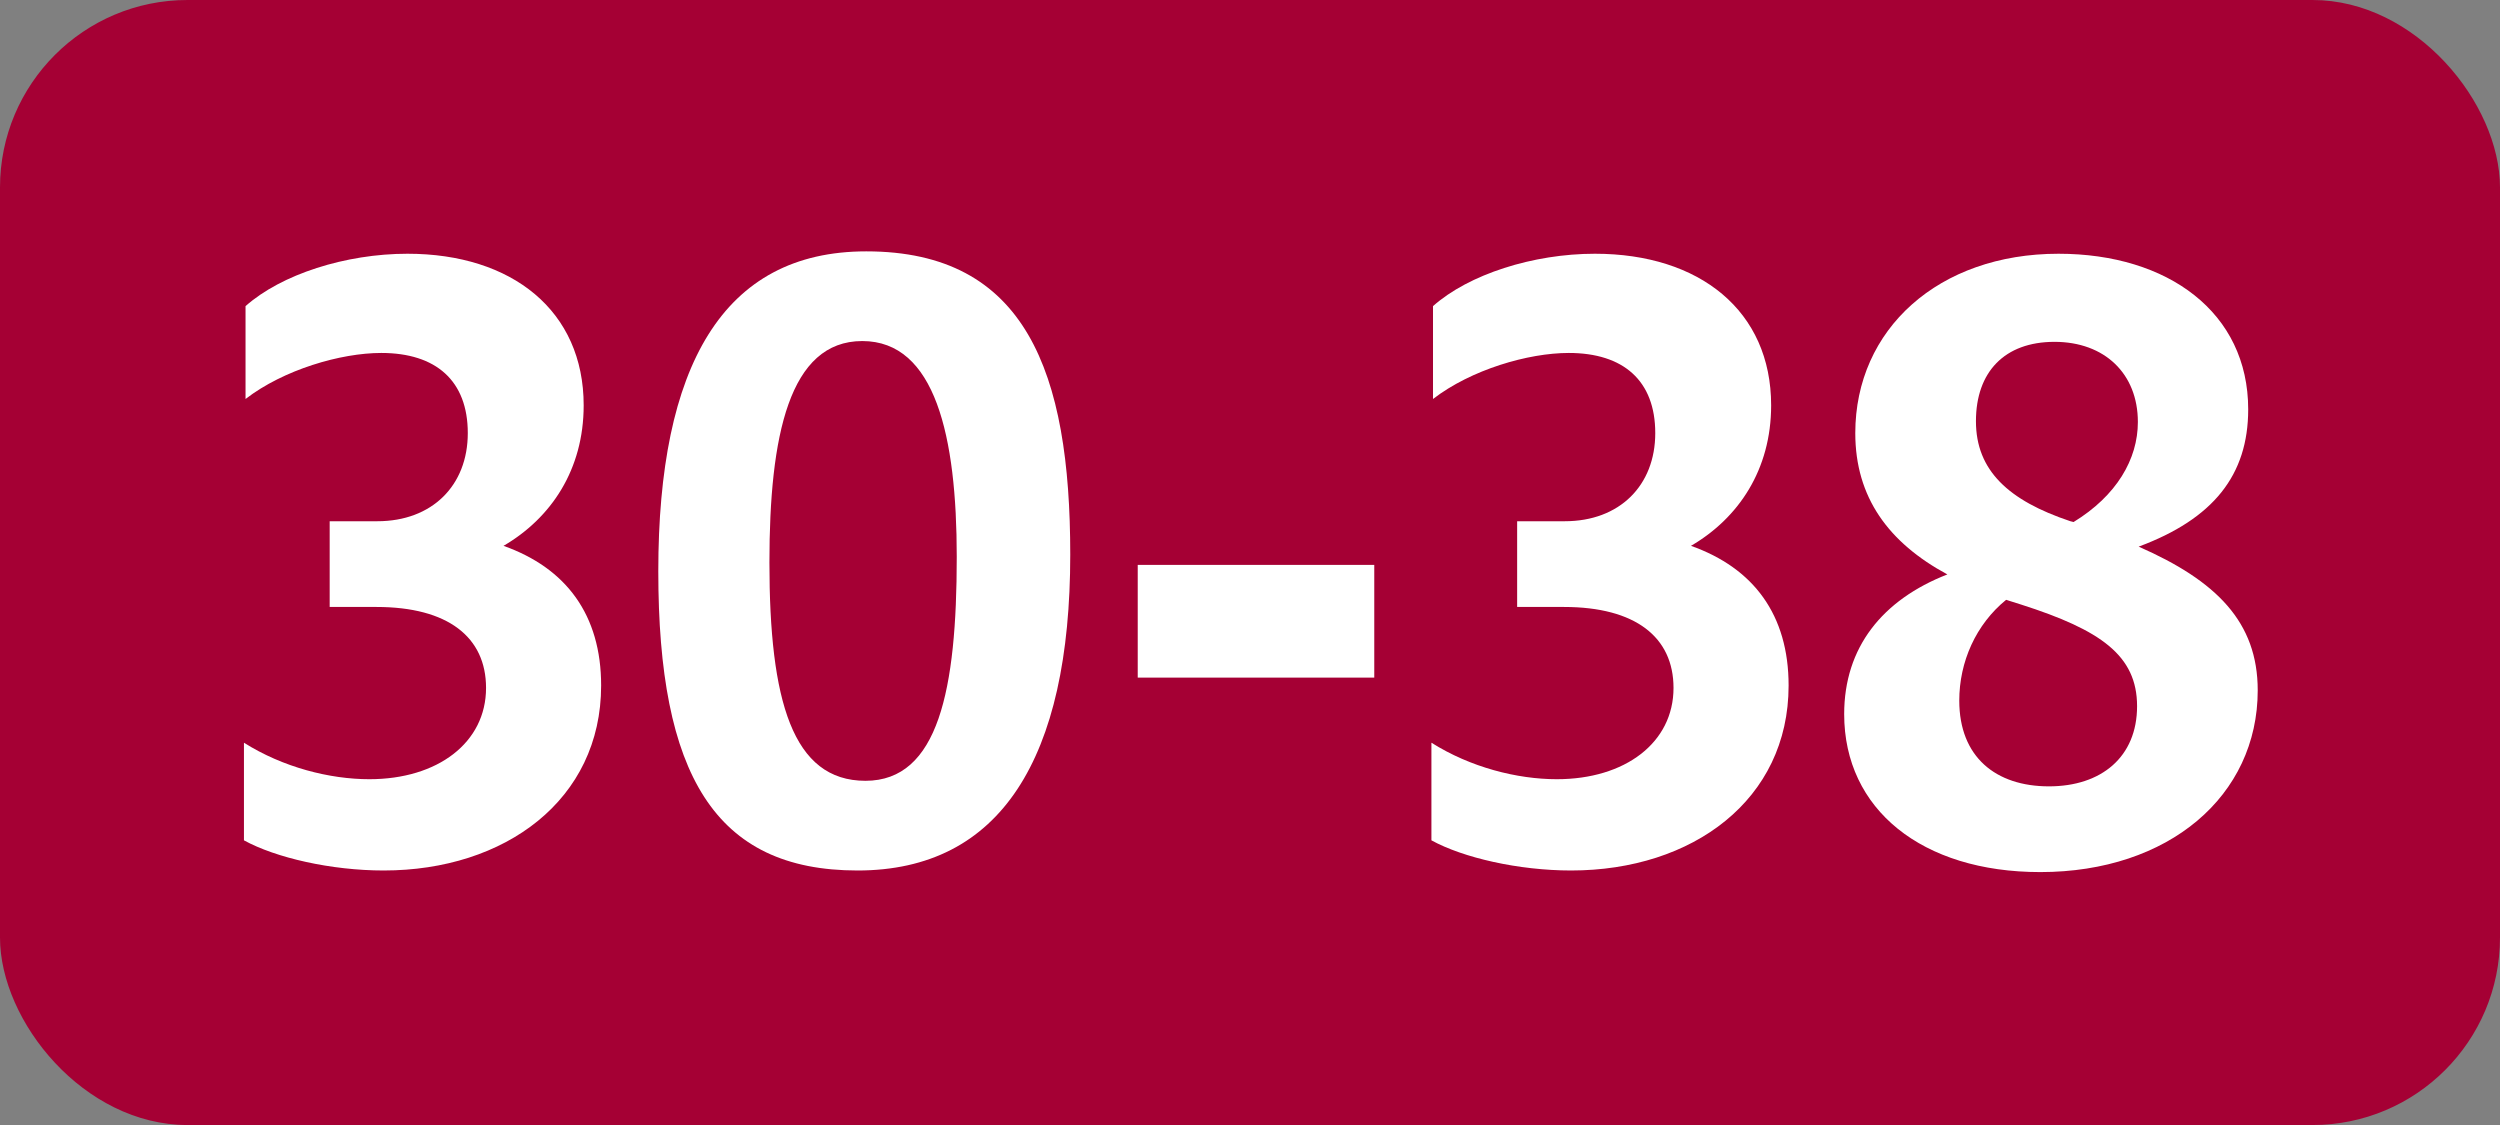
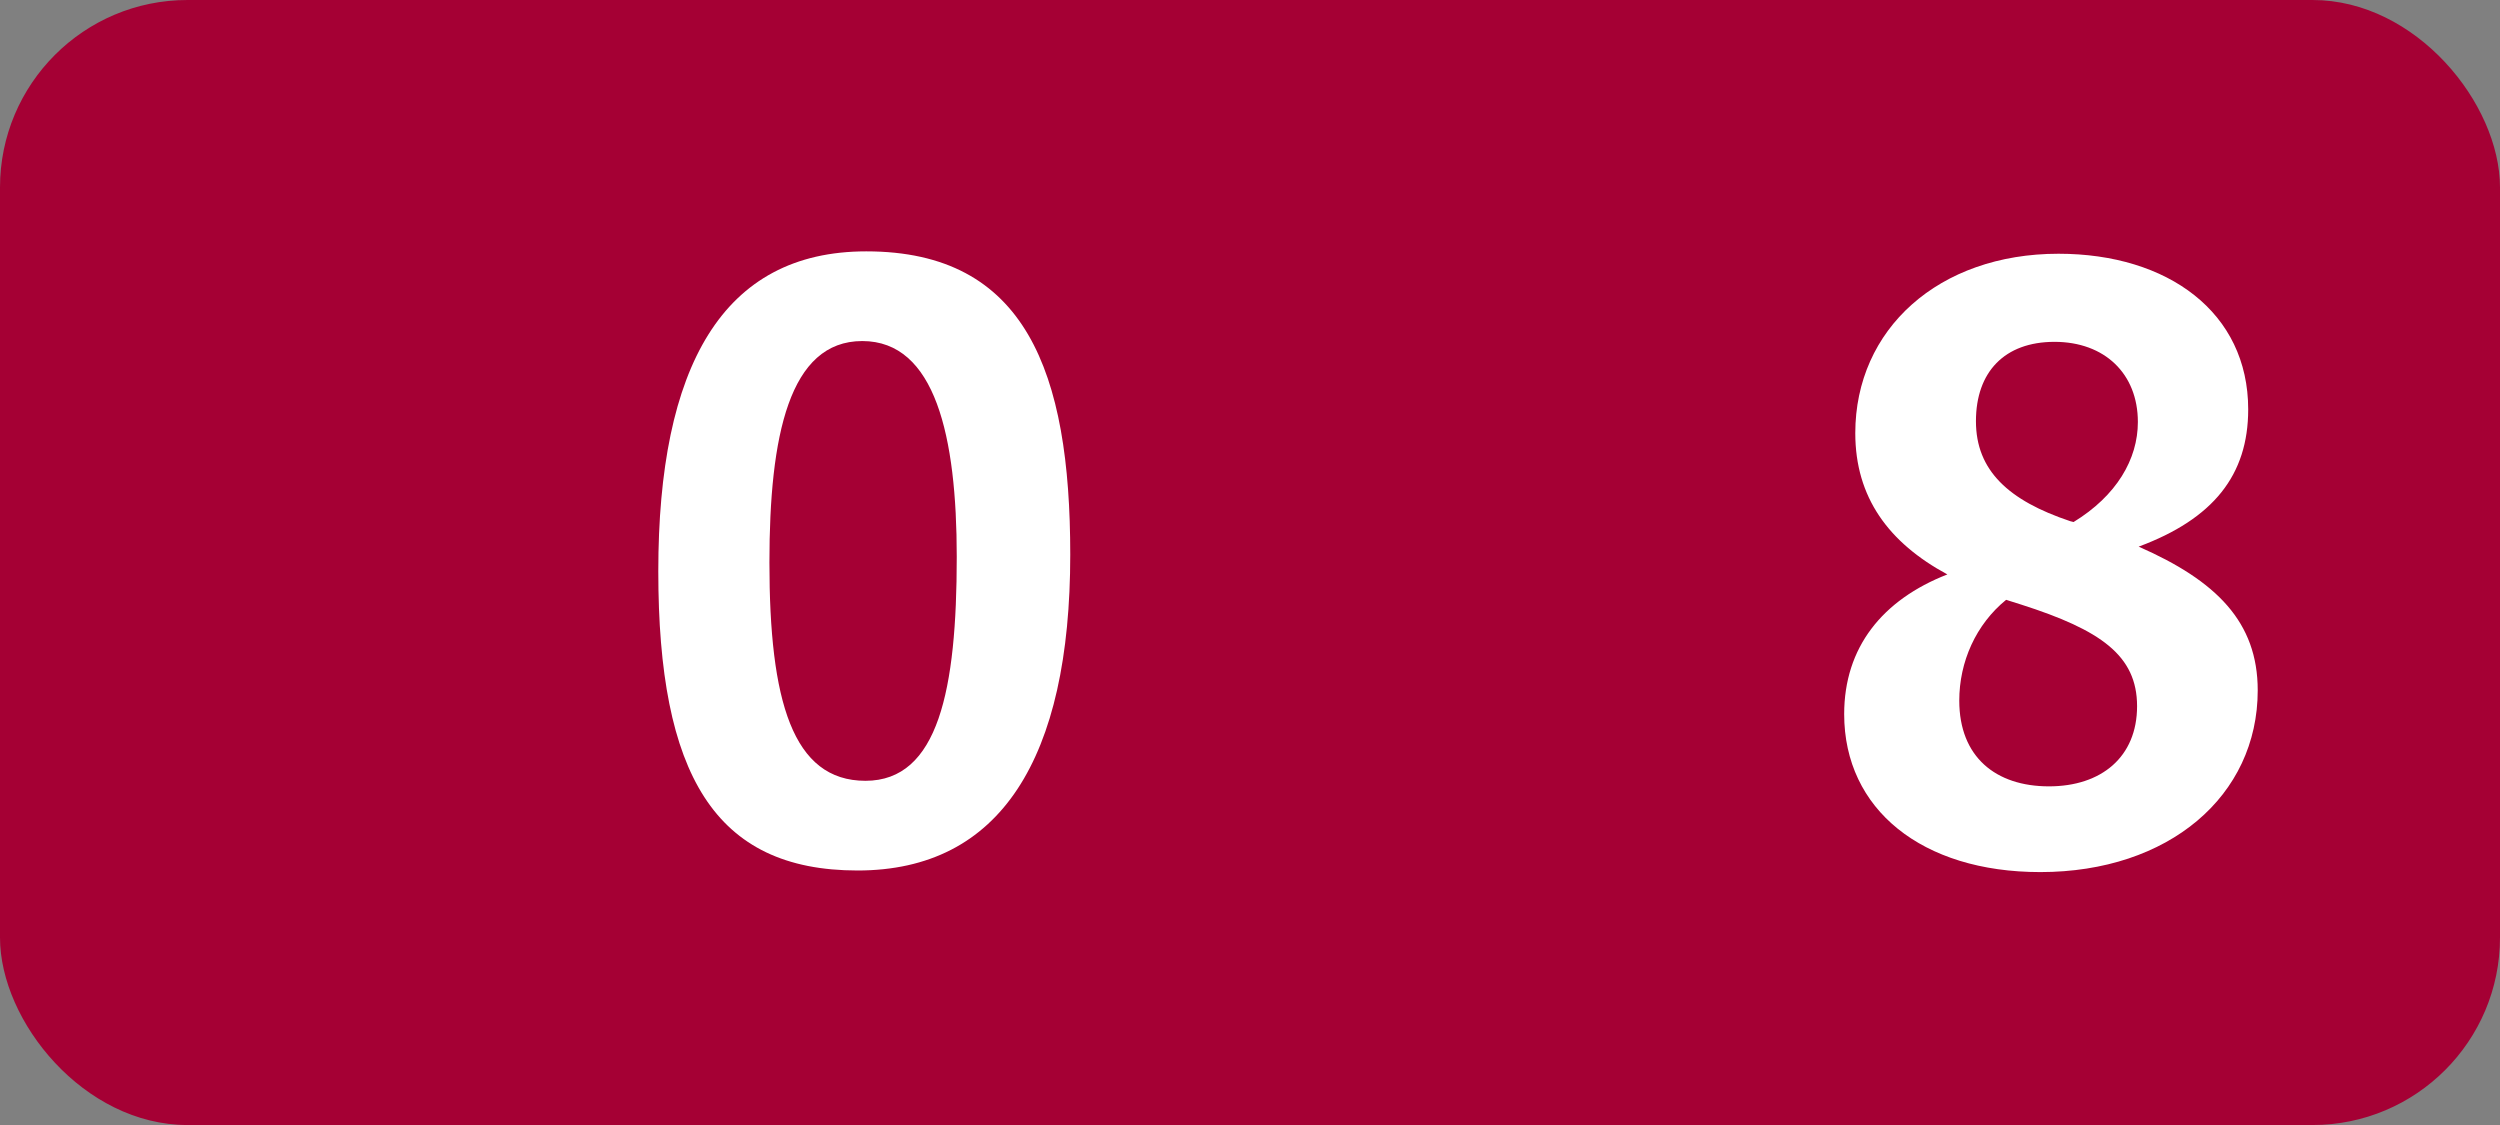
<svg xmlns="http://www.w3.org/2000/svg" id="Layer_1" data-name="Layer 1" viewBox="0 0 283.46 127.56">
  <rect x="0" y="0" width="283.46" height="127.56" fill="#808080" stroke="none" />
  <rect width="283.46" height="127.56" rx="21.26" ry="21.26" style="fill: #a50034;" />
  <g>
-     <path d="M27.66,95.28v-11.07c4.41,2.79,9.72,4.14,14.22,4.14,7.74,0,13.23-4.14,13.23-10.35,0-5.76-4.32-9.18-12.42-9.18h-5.31v-9.72h5.4c6.21,0,10.26-4.05,10.26-9.99s-3.6-9.09-9.81-9.09c-4.59,0-11.07,1.89-15.39,5.22v-10.53c4.05-3.6,11.34-5.94,18.36-5.94,11.88,0,19.98,6.48,19.98,17.19,0,7.29-3.69,12.78-9.09,15.93,7.11,2.52,11.07,7.83,11.07,15.84,0,12.96-10.89,20.97-24.66,20.97-5.94,0-12.24-1.44-15.84-3.42Z" style="fill: #fff;" />
    <path d="M74.64,64.77c0-23.22,7.29-36.27,23.58-36.27,18.09,0,23.13,13.68,23.13,34.38,0,23.13-7.92,35.82-24.12,35.82s-22.59-10.89-22.59-33.93ZM108.48,63.15c0-13.68-2.43-24.48-10.71-24.48s-10.53,10.71-10.53,25.11c0,15.66,2.61,24.75,10.89,24.75s10.35-10.35,10.35-25.38Z" style="fill: #fff;" />
-     <path d="M129,64.05h26.82v12.78h-26.82v-12.78Z" style="fill: #fff;" />
-     <path d="M162.3,95.28v-11.07c4.41,2.79,9.72,4.14,14.22,4.14,7.74,0,13.23-4.14,13.23-10.35,0-5.76-4.32-9.18-12.42-9.18h-5.31v-9.72h5.4c6.21,0,10.26-4.05,10.26-9.99s-3.6-9.09-9.81-9.09c-4.59,0-11.07,1.89-15.39,5.22v-10.53c4.05-3.6,11.34-5.94,18.36-5.94,11.88,0,19.98,6.48,19.98,17.19,0,7.29-3.69,12.78-9.09,15.93,7.11,2.52,11.07,7.83,11.07,15.84,0,12.96-10.89,20.97-24.66,20.97-5.94,0-12.24-1.44-15.84-3.42Z" style="fill: #fff;" />
    <path d="M231.33,98.88c-13.41,0-22.23-7.11-22.23-17.91,0-7.56,4.32-12.96,11.7-15.84-6.66-3.6-10.44-8.73-10.44-16.02,0-11.79,9.45-20.34,23.04-20.34,12.42,0,21.51,6.66,21.51,17.64,0,7.47-3.96,12.42-12.42,15.57,8.82,3.87,13.5,8.55,13.5,16.29,0,11.97-10.08,20.61-24.66,20.61ZM232.32,89.16c5.94,0,9.99-3.33,9.99-9.09s-4.14-8.64-13.14-11.52c-.54-.18-1.17-.36-1.71-.54-3.42,2.79-5.31,7.02-5.31,11.43,0,6.39,4.14,9.72,10.17,9.72ZM235.11,59.19c4.86-2.97,7.29-7.11,7.29-11.34,0-5.49-3.78-9.09-9.45-9.09s-8.91,3.42-8.91,9,3.69,9,10.71,11.34l.36.09Z" style="fill: #fff;" />
  </g>
</svg>